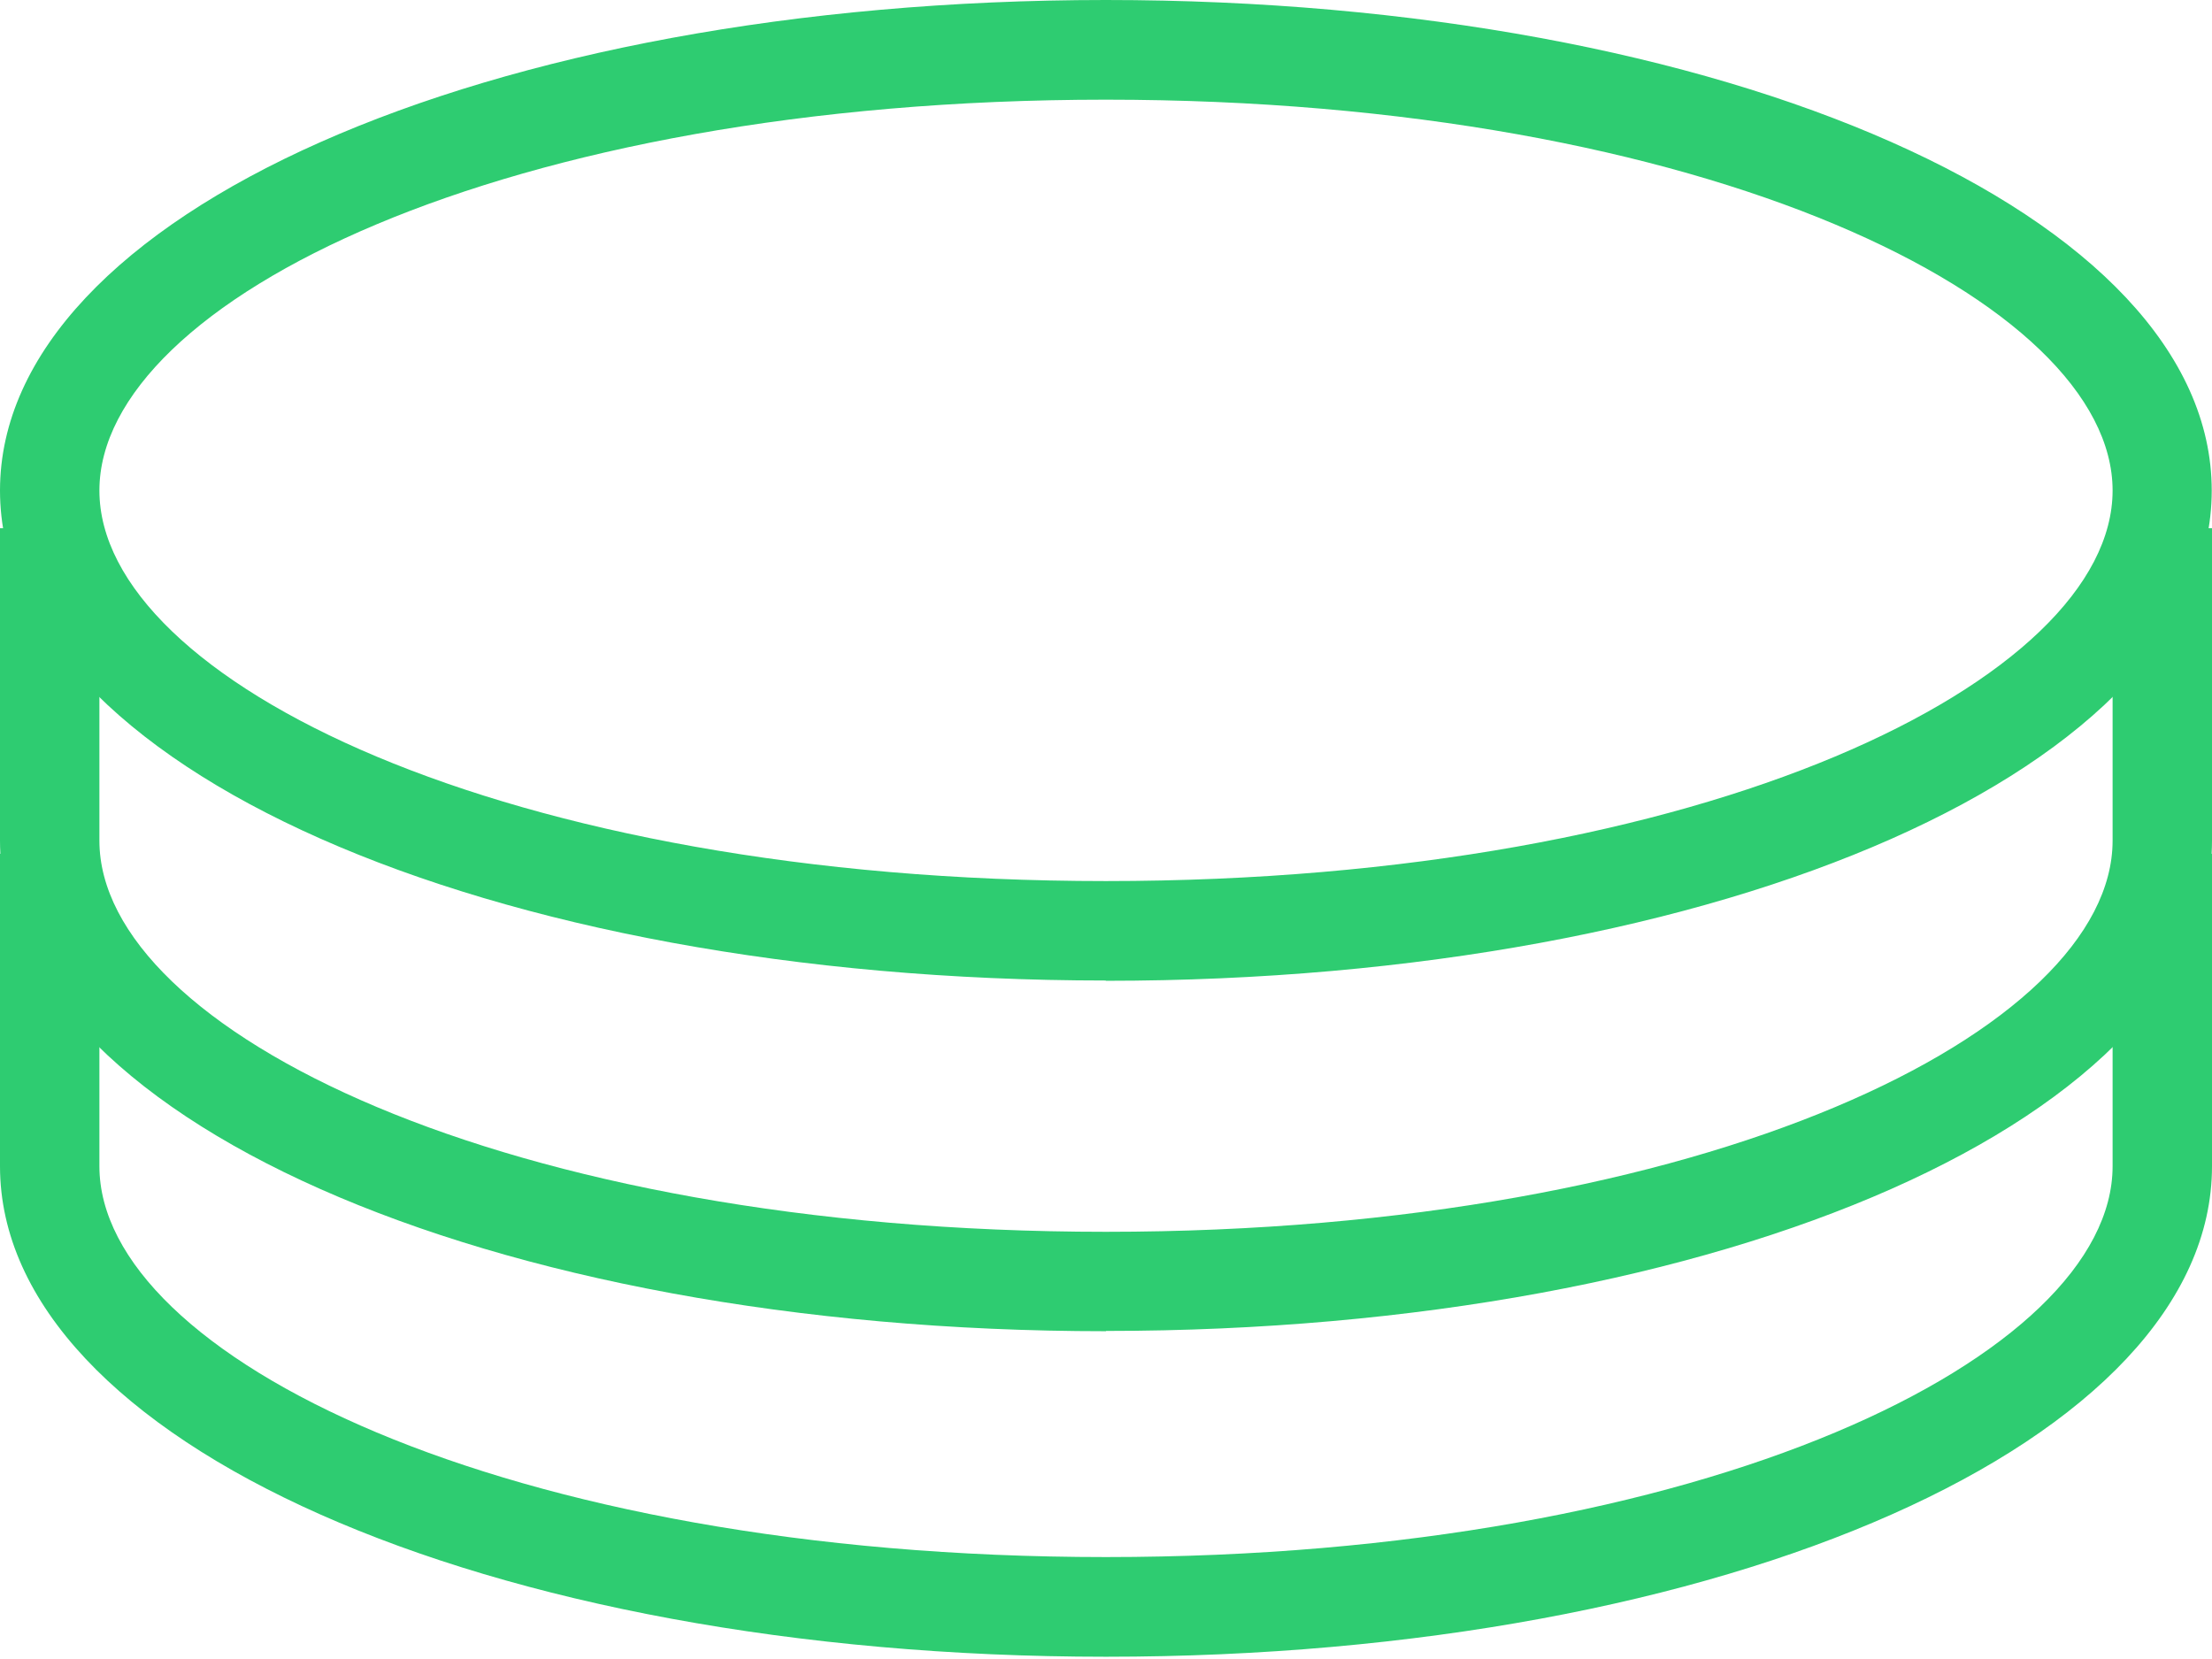
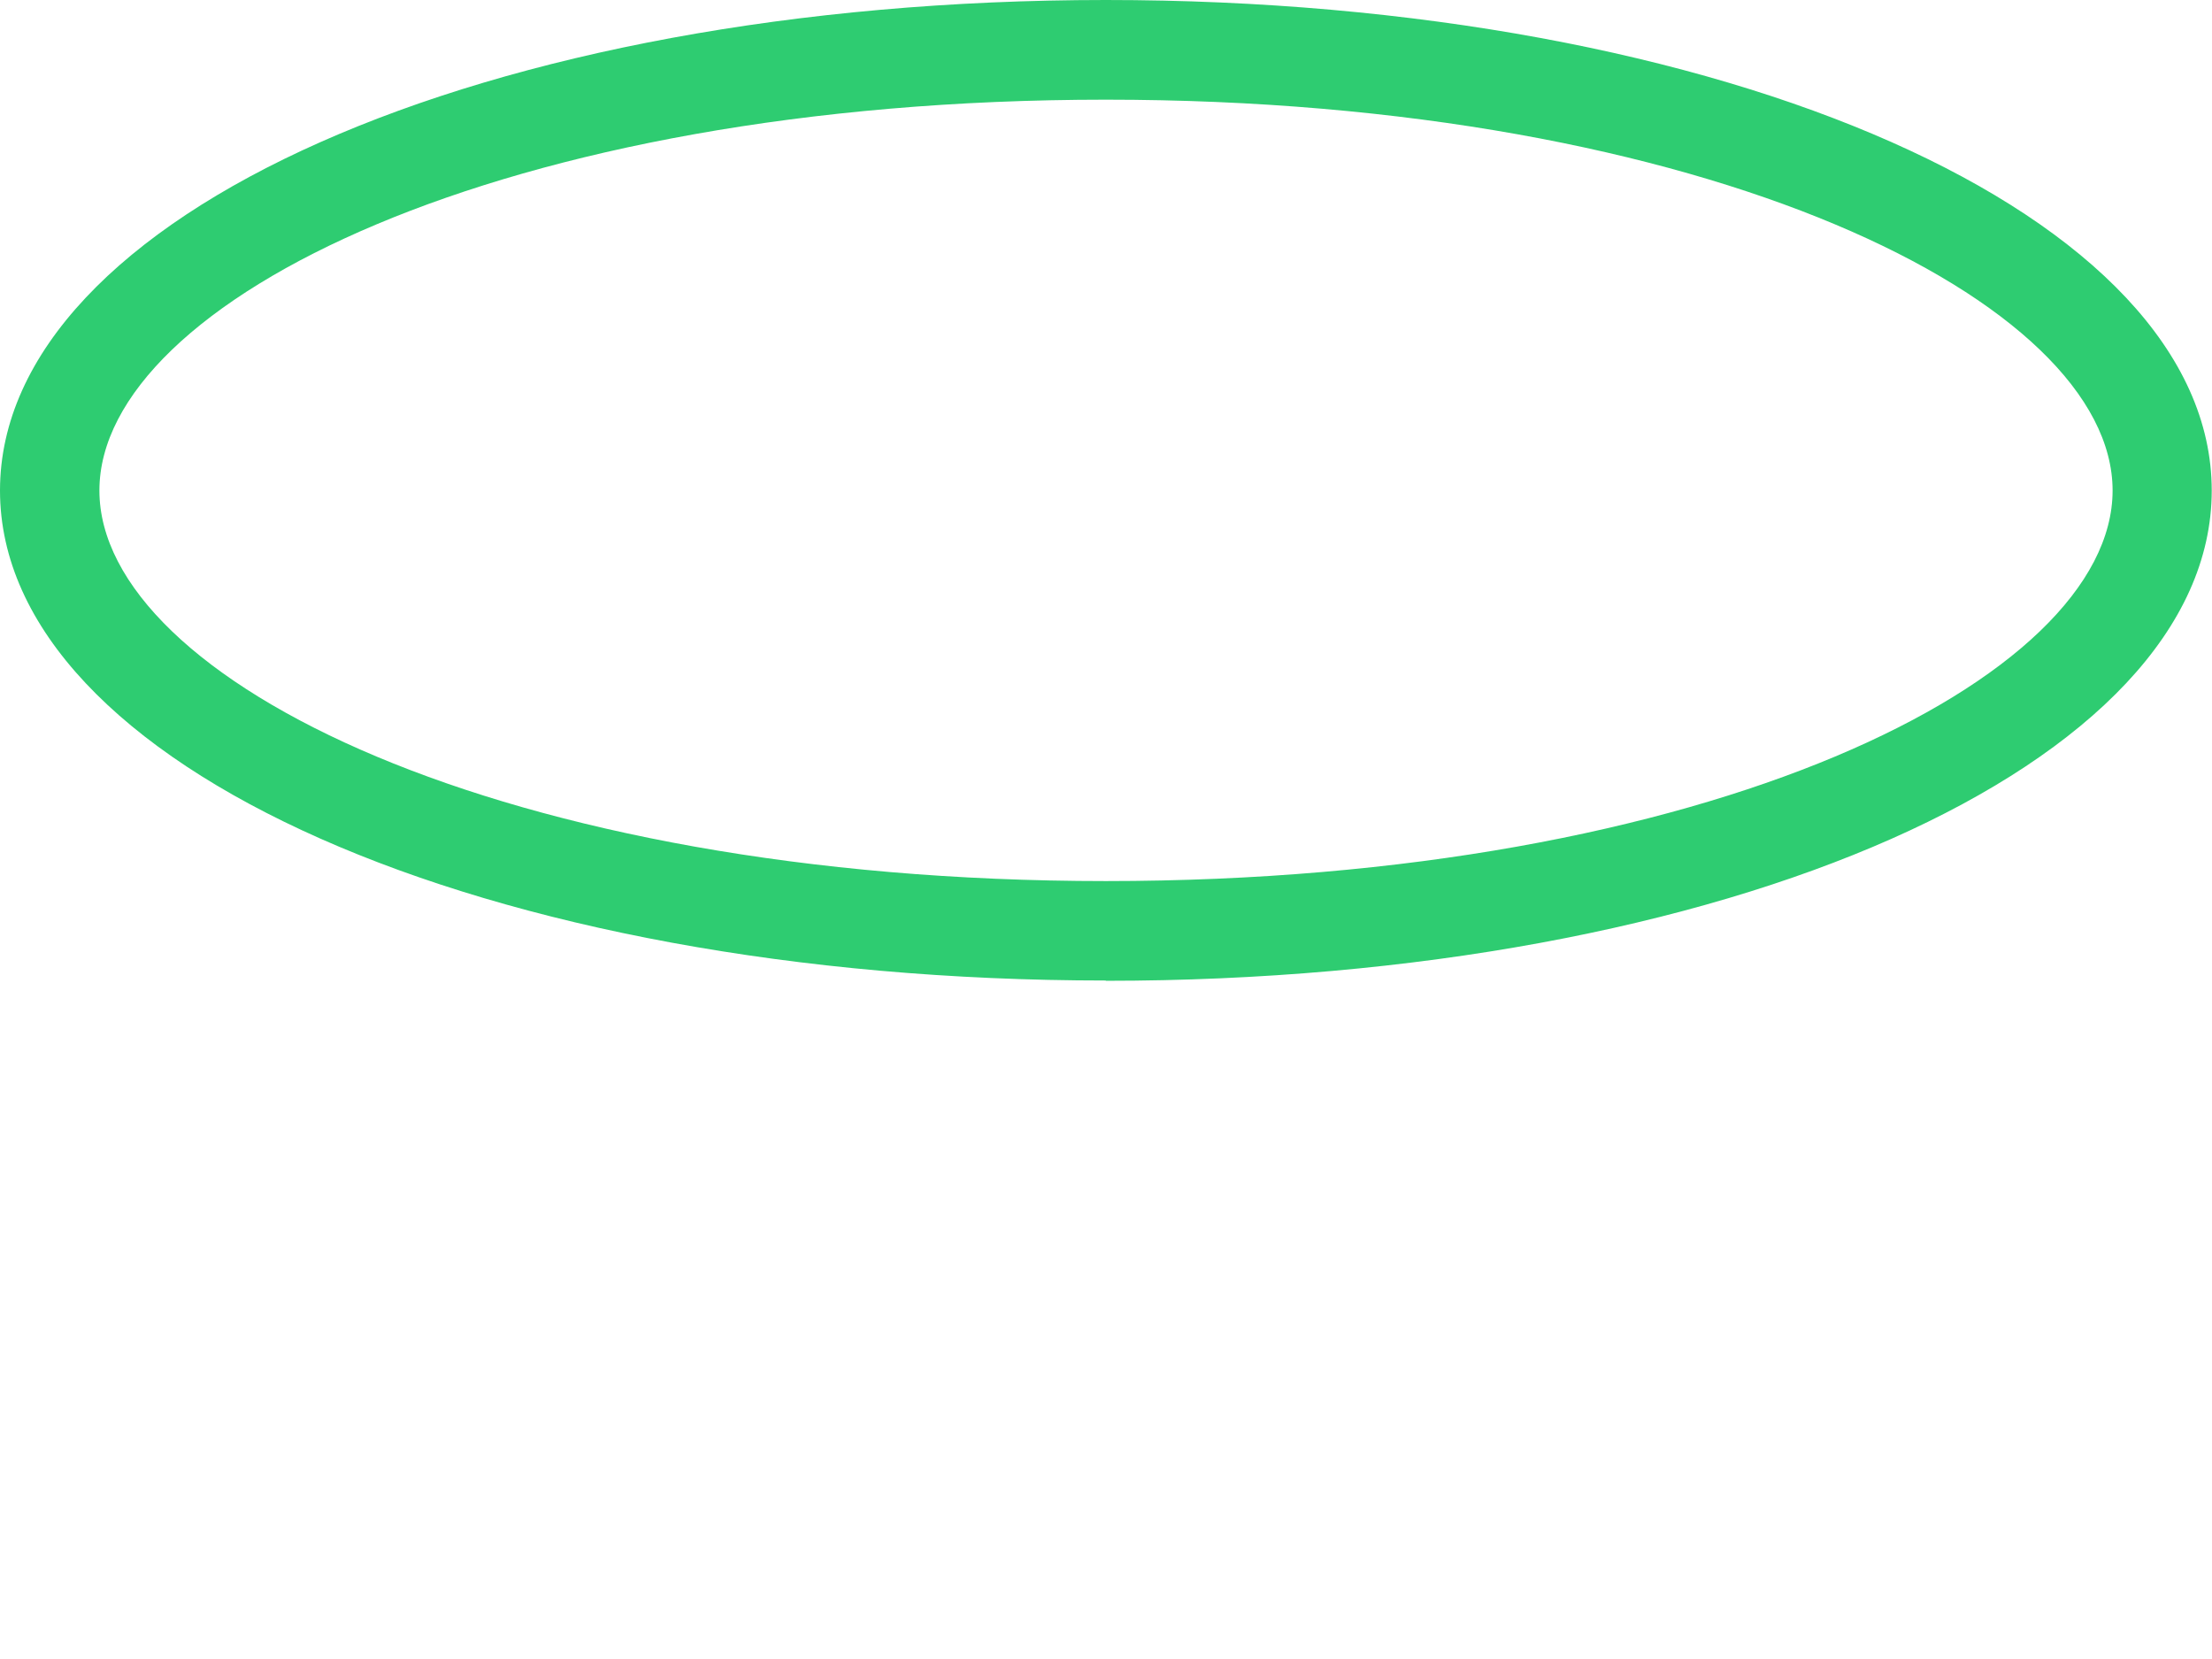
<svg xmlns="http://www.w3.org/2000/svg" width="48" height="36" viewBox="0 0 48 36" fill="none">
  <path d="M23.997 21.277C10.543 21.277 0 16.612 0 10.644C0 4.676 10.543 0 23.997 0C37.451 0 47.994 4.67 47.994 10.644C47.994 16.618 37.451 21.283 23.997 21.283V21.277ZM23.997 2.163C10.929 2.163 2.157 6.543 2.157 10.644C2.157 14.745 10.929 19.119 23.997 19.119C37.065 19.119 45.843 14.74 45.843 10.644C45.843 6.549 37.059 2.163 23.997 2.163Z" fill="#2ECC71" />
-   <path d="M23.997 28.887C10.543 28.887 0 24.211 0 18.242V11.462H2.157V18.242C2.157 22.338 10.929 26.73 23.997 26.73C37.065 26.73 45.843 22.344 45.843 18.242V11.462H48V18.242C48 24.205 37.456 28.881 24.003 28.881L23.997 28.887Z" fill="#2ECC71" />
-   <path d="M23.997 35.951C10.543 35.951 0 31.269 0 25.307V18.527H2.157V25.307C2.157 29.408 10.929 33.788 23.997 33.788C37.065 33.788 45.843 29.408 45.843 25.307V18.527H48V25.307C48 31.269 37.456 35.951 24.003 35.951H23.997Z" fill="#2ECC71" />
</svg>